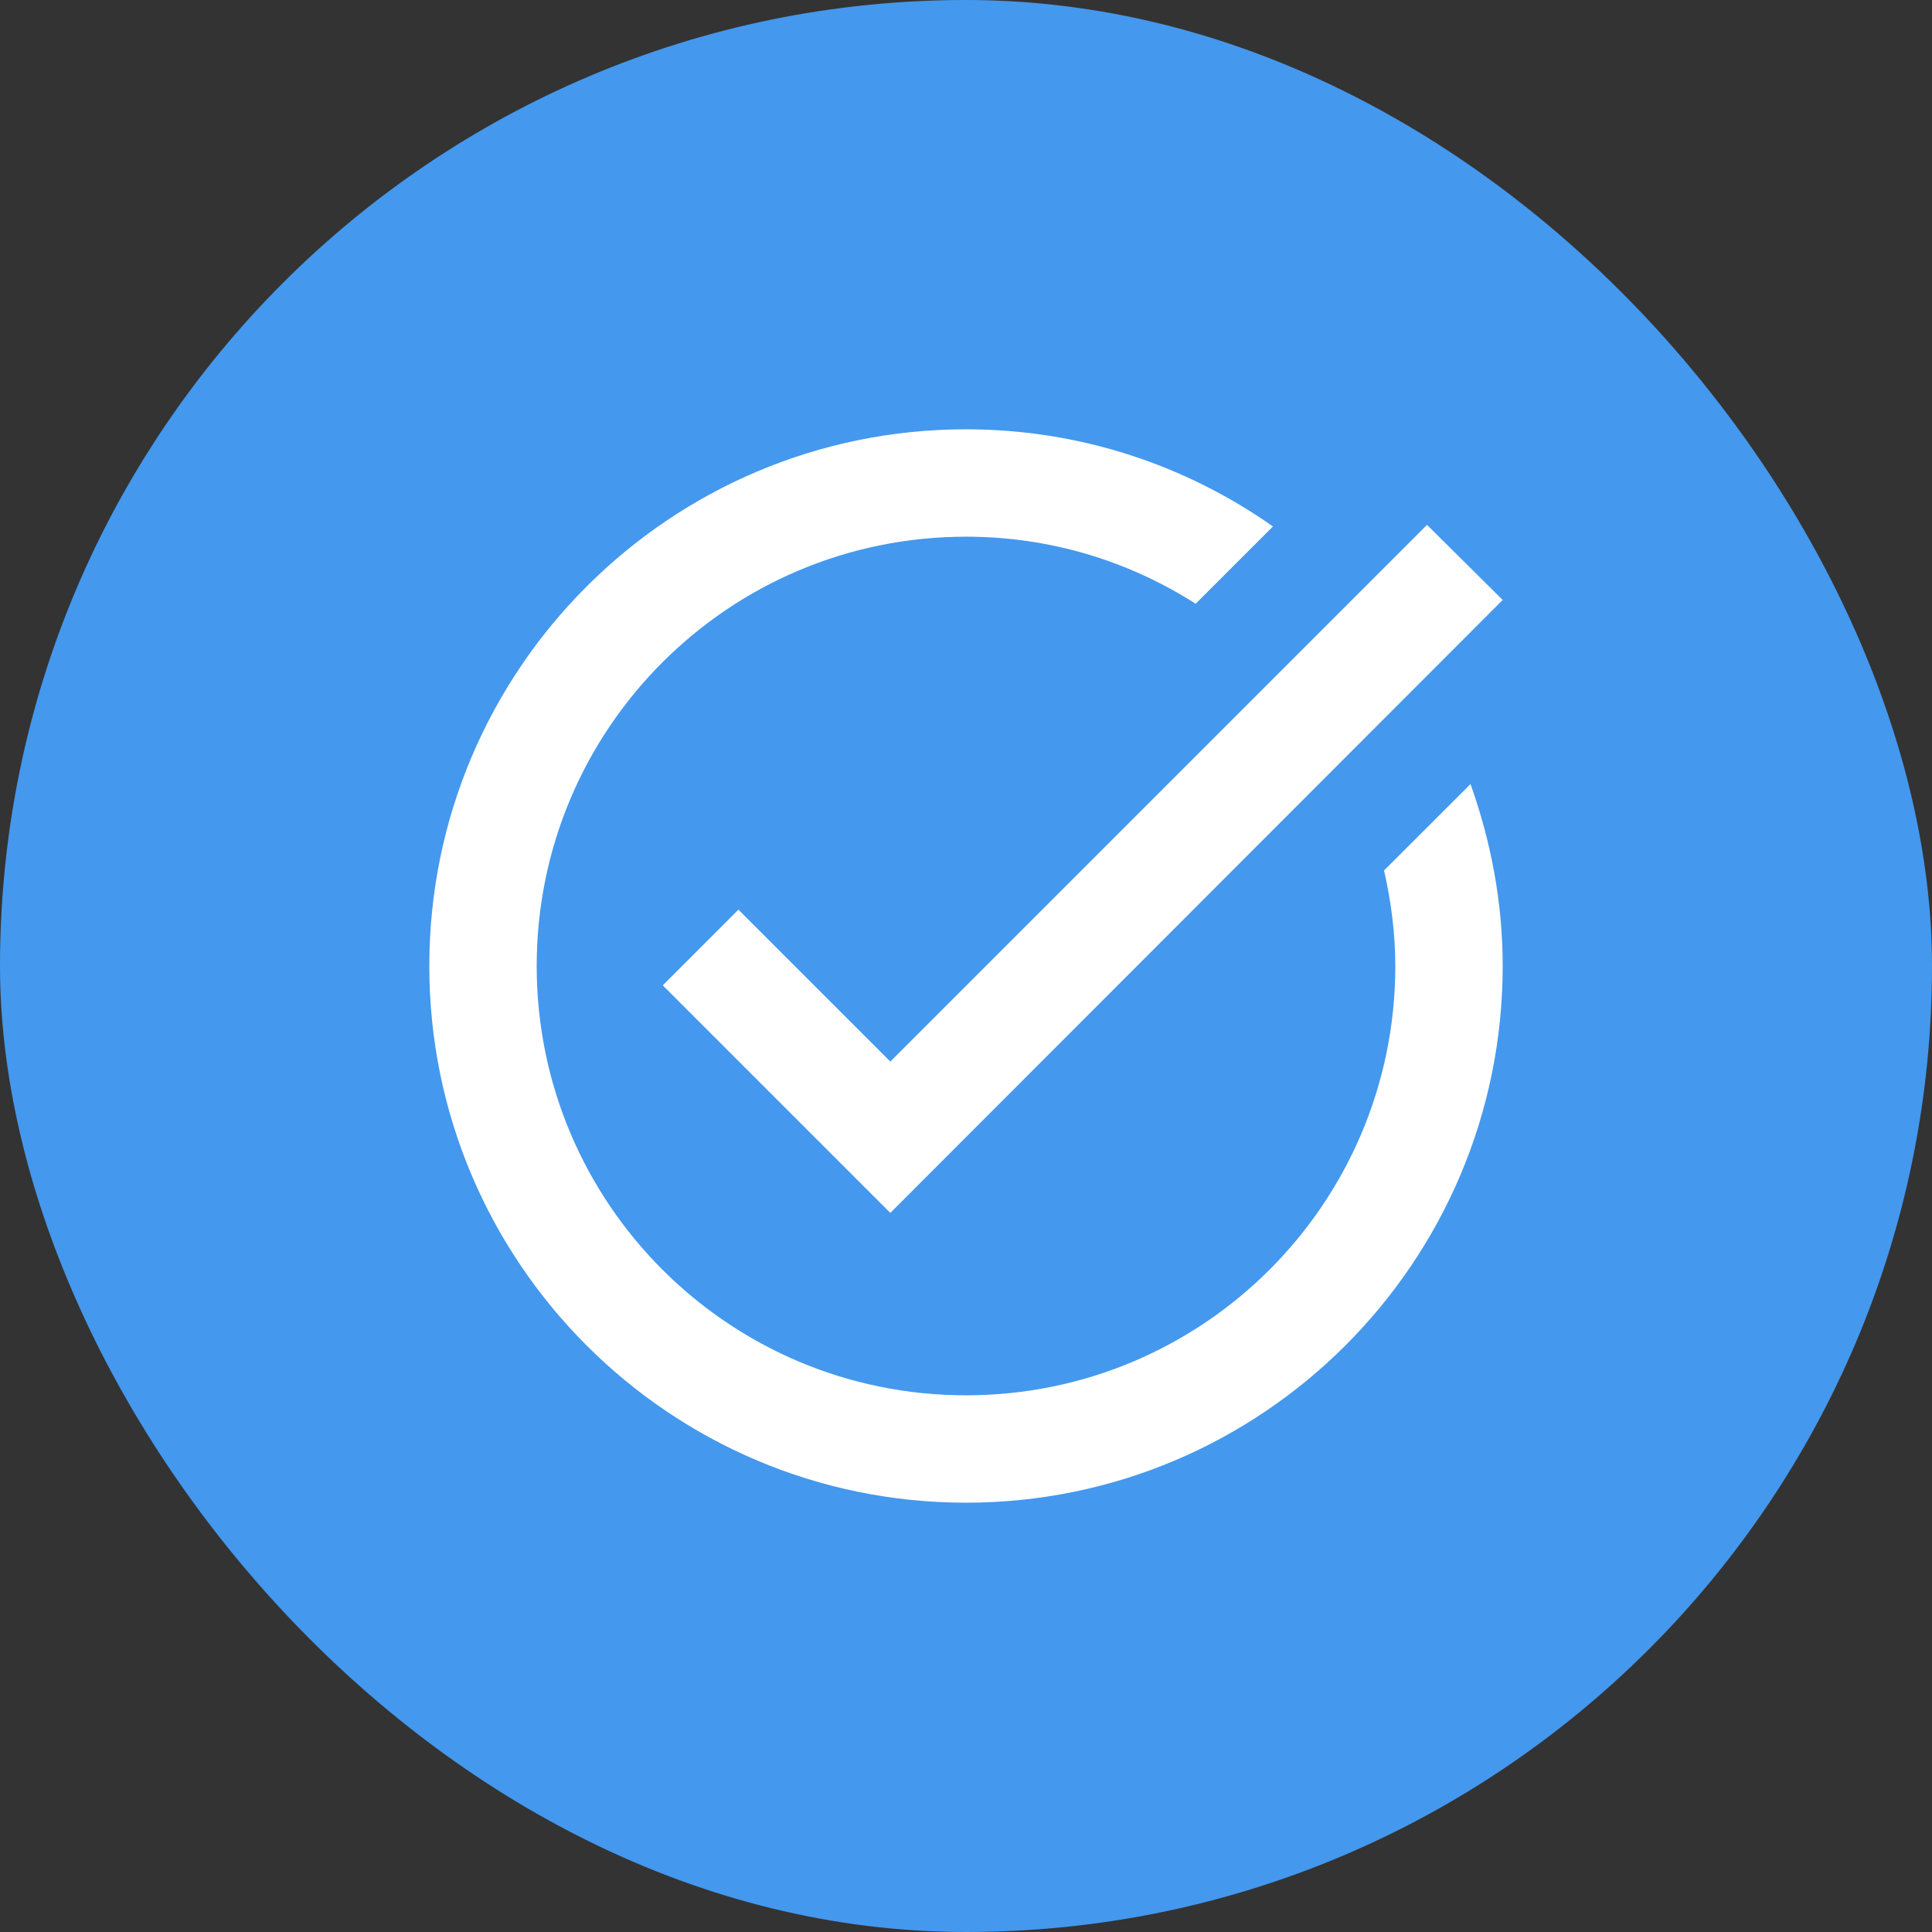
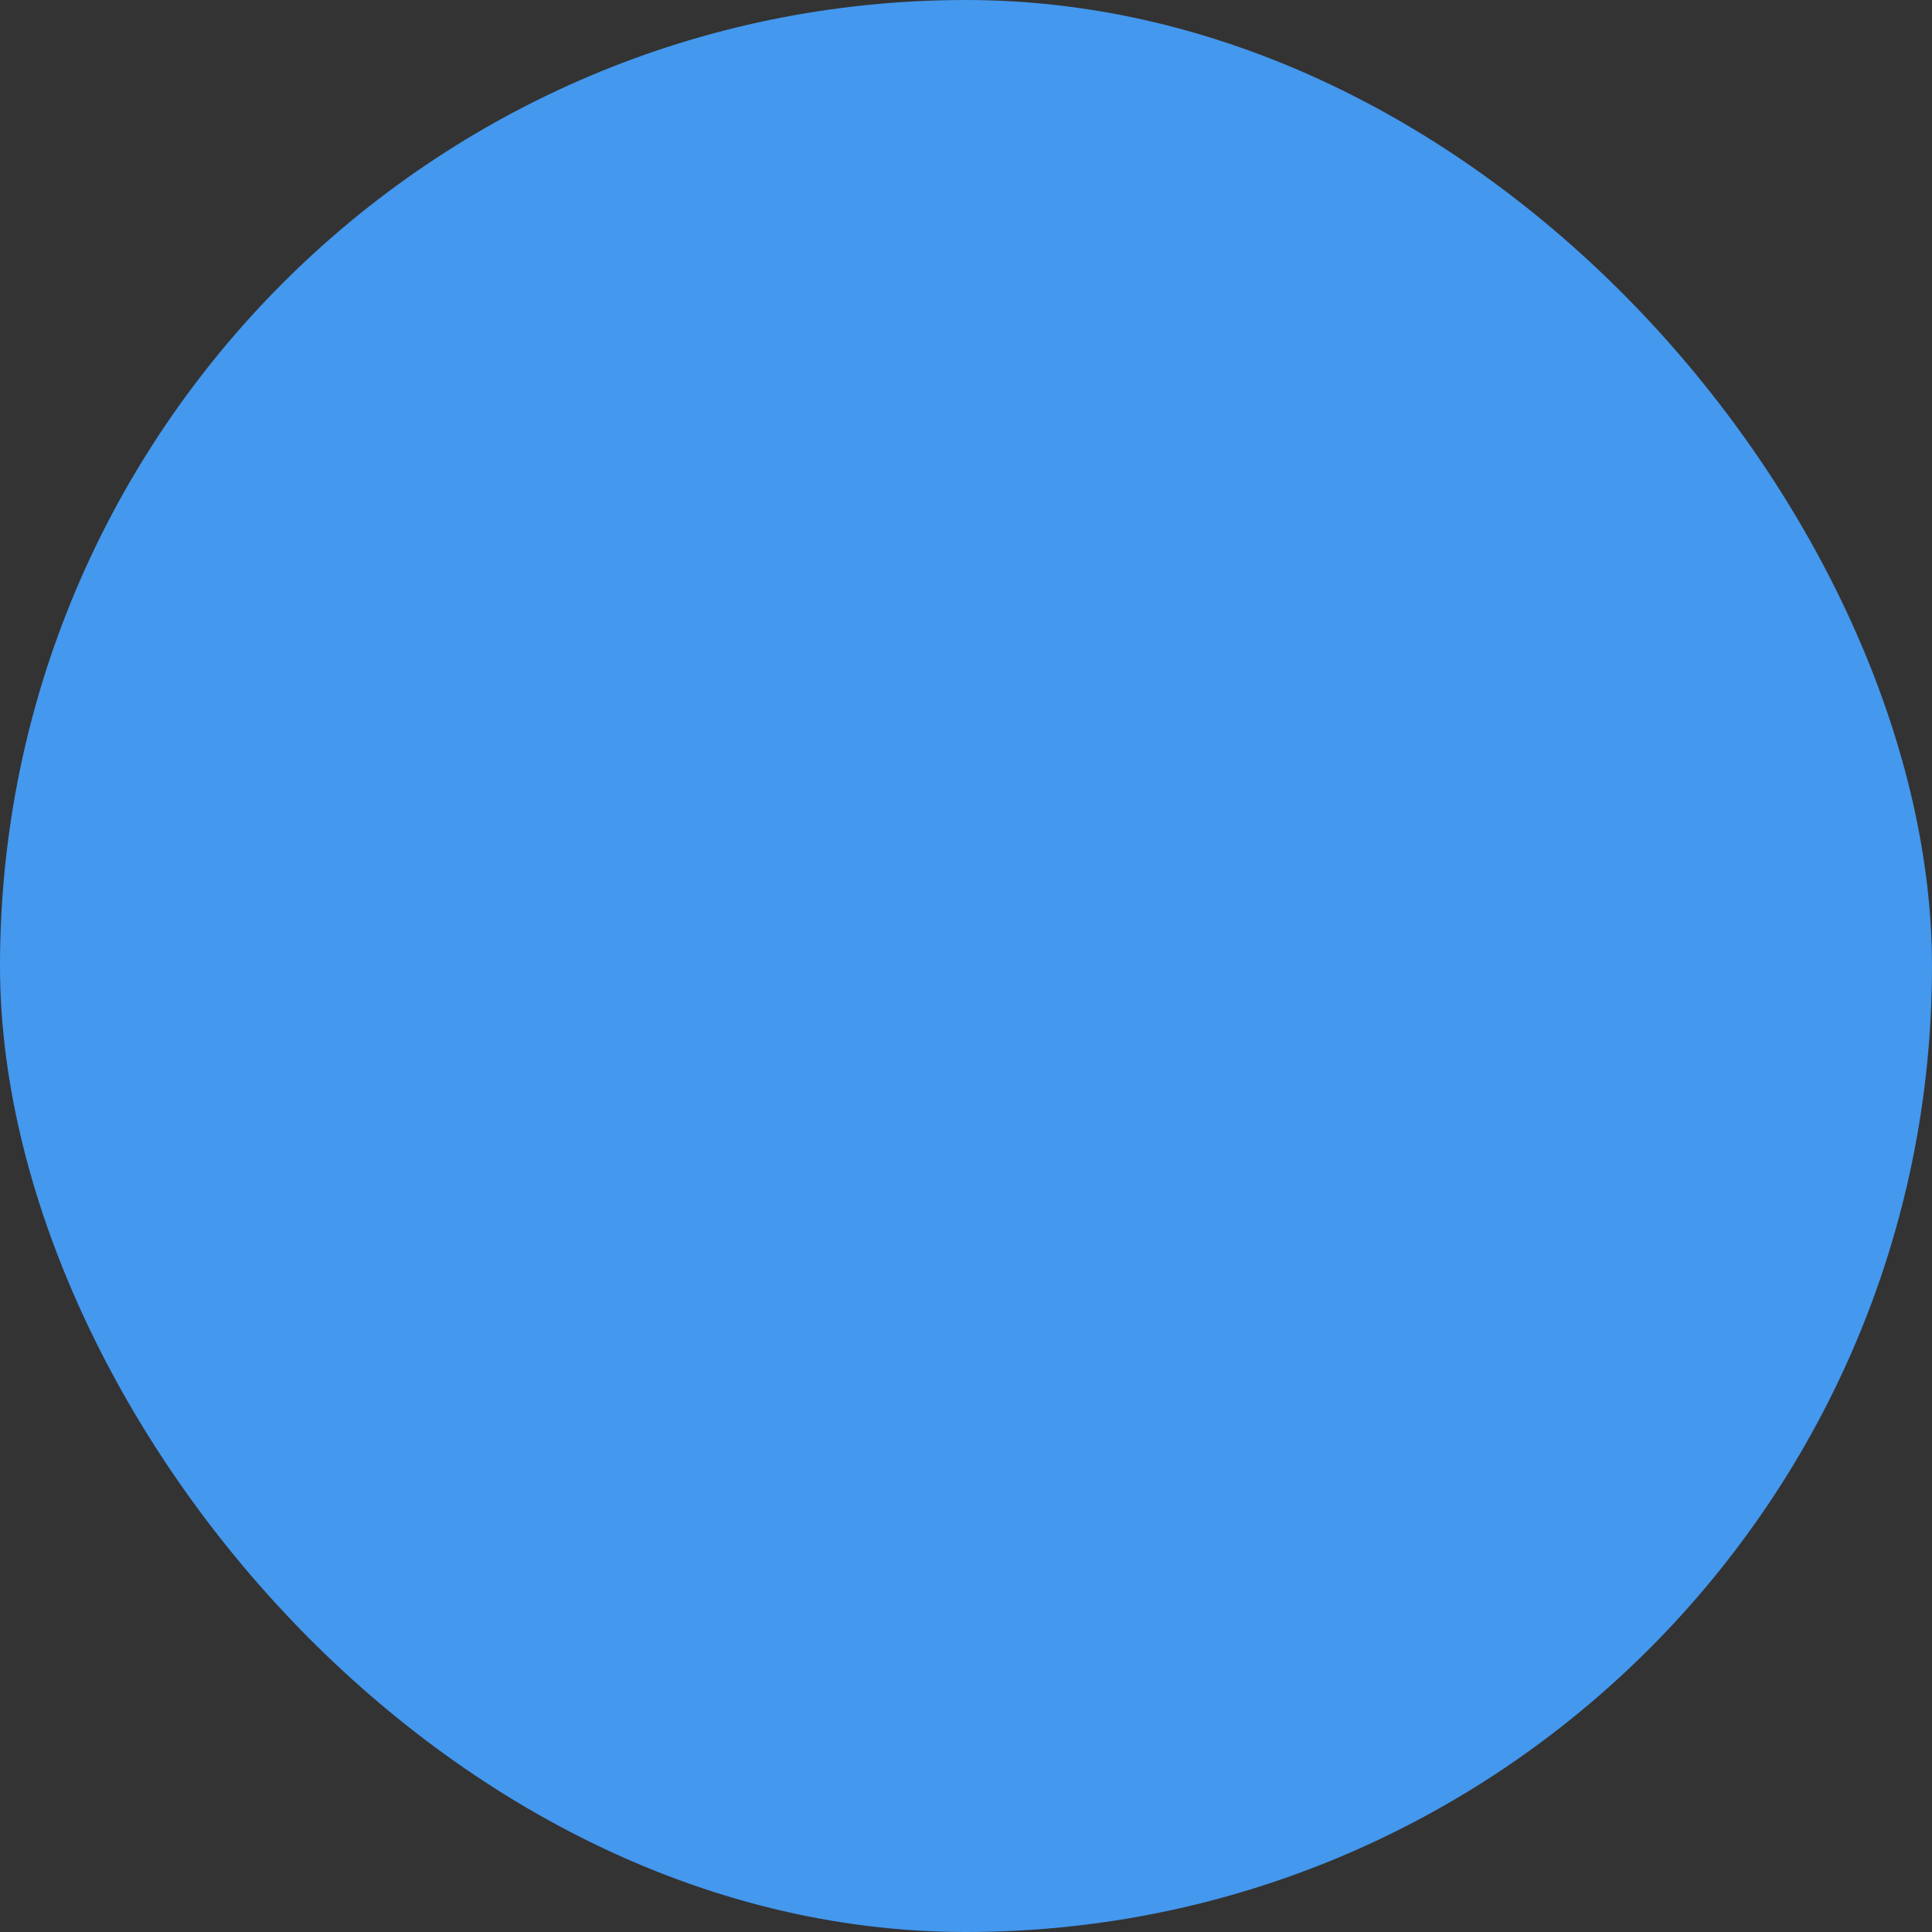
<svg xmlns="http://www.w3.org/2000/svg" width="24" height="24" viewBox="0 0 24 24" fill="none">
  <rect x="0" y="0" width="24" height="24" fill="#333333" stroke="none" />
  <rect width="24" height="24" rx="12" fill="#4498EE" />
-   <path d="M18.667 7.453L11.06 15.067L8.233 12.24L9.173 11.3L11.06 13.187L17.727 6.52L18.667 7.453ZM17.193 10.813C17.28 11.193 17.333 11.593 17.333 12C17.333 14.947 14.947 17.333 12 17.333C9.053 17.333 6.667 14.947 6.667 12C6.667 9.053 9.053 6.667 12 6.667C13.053 6.667 14.027 6.973 14.853 7.5L15.813 6.54C14.733 5.78 13.42 5.333 12 5.333C8.32 5.333 5.333 8.32 5.333 12C5.333 15.68 8.32 18.667 12 18.667C15.68 18.667 18.667 15.68 18.667 12C18.667 11.207 18.52 10.447 18.267 9.74L17.193 10.813Z" fill="white" />
</svg>